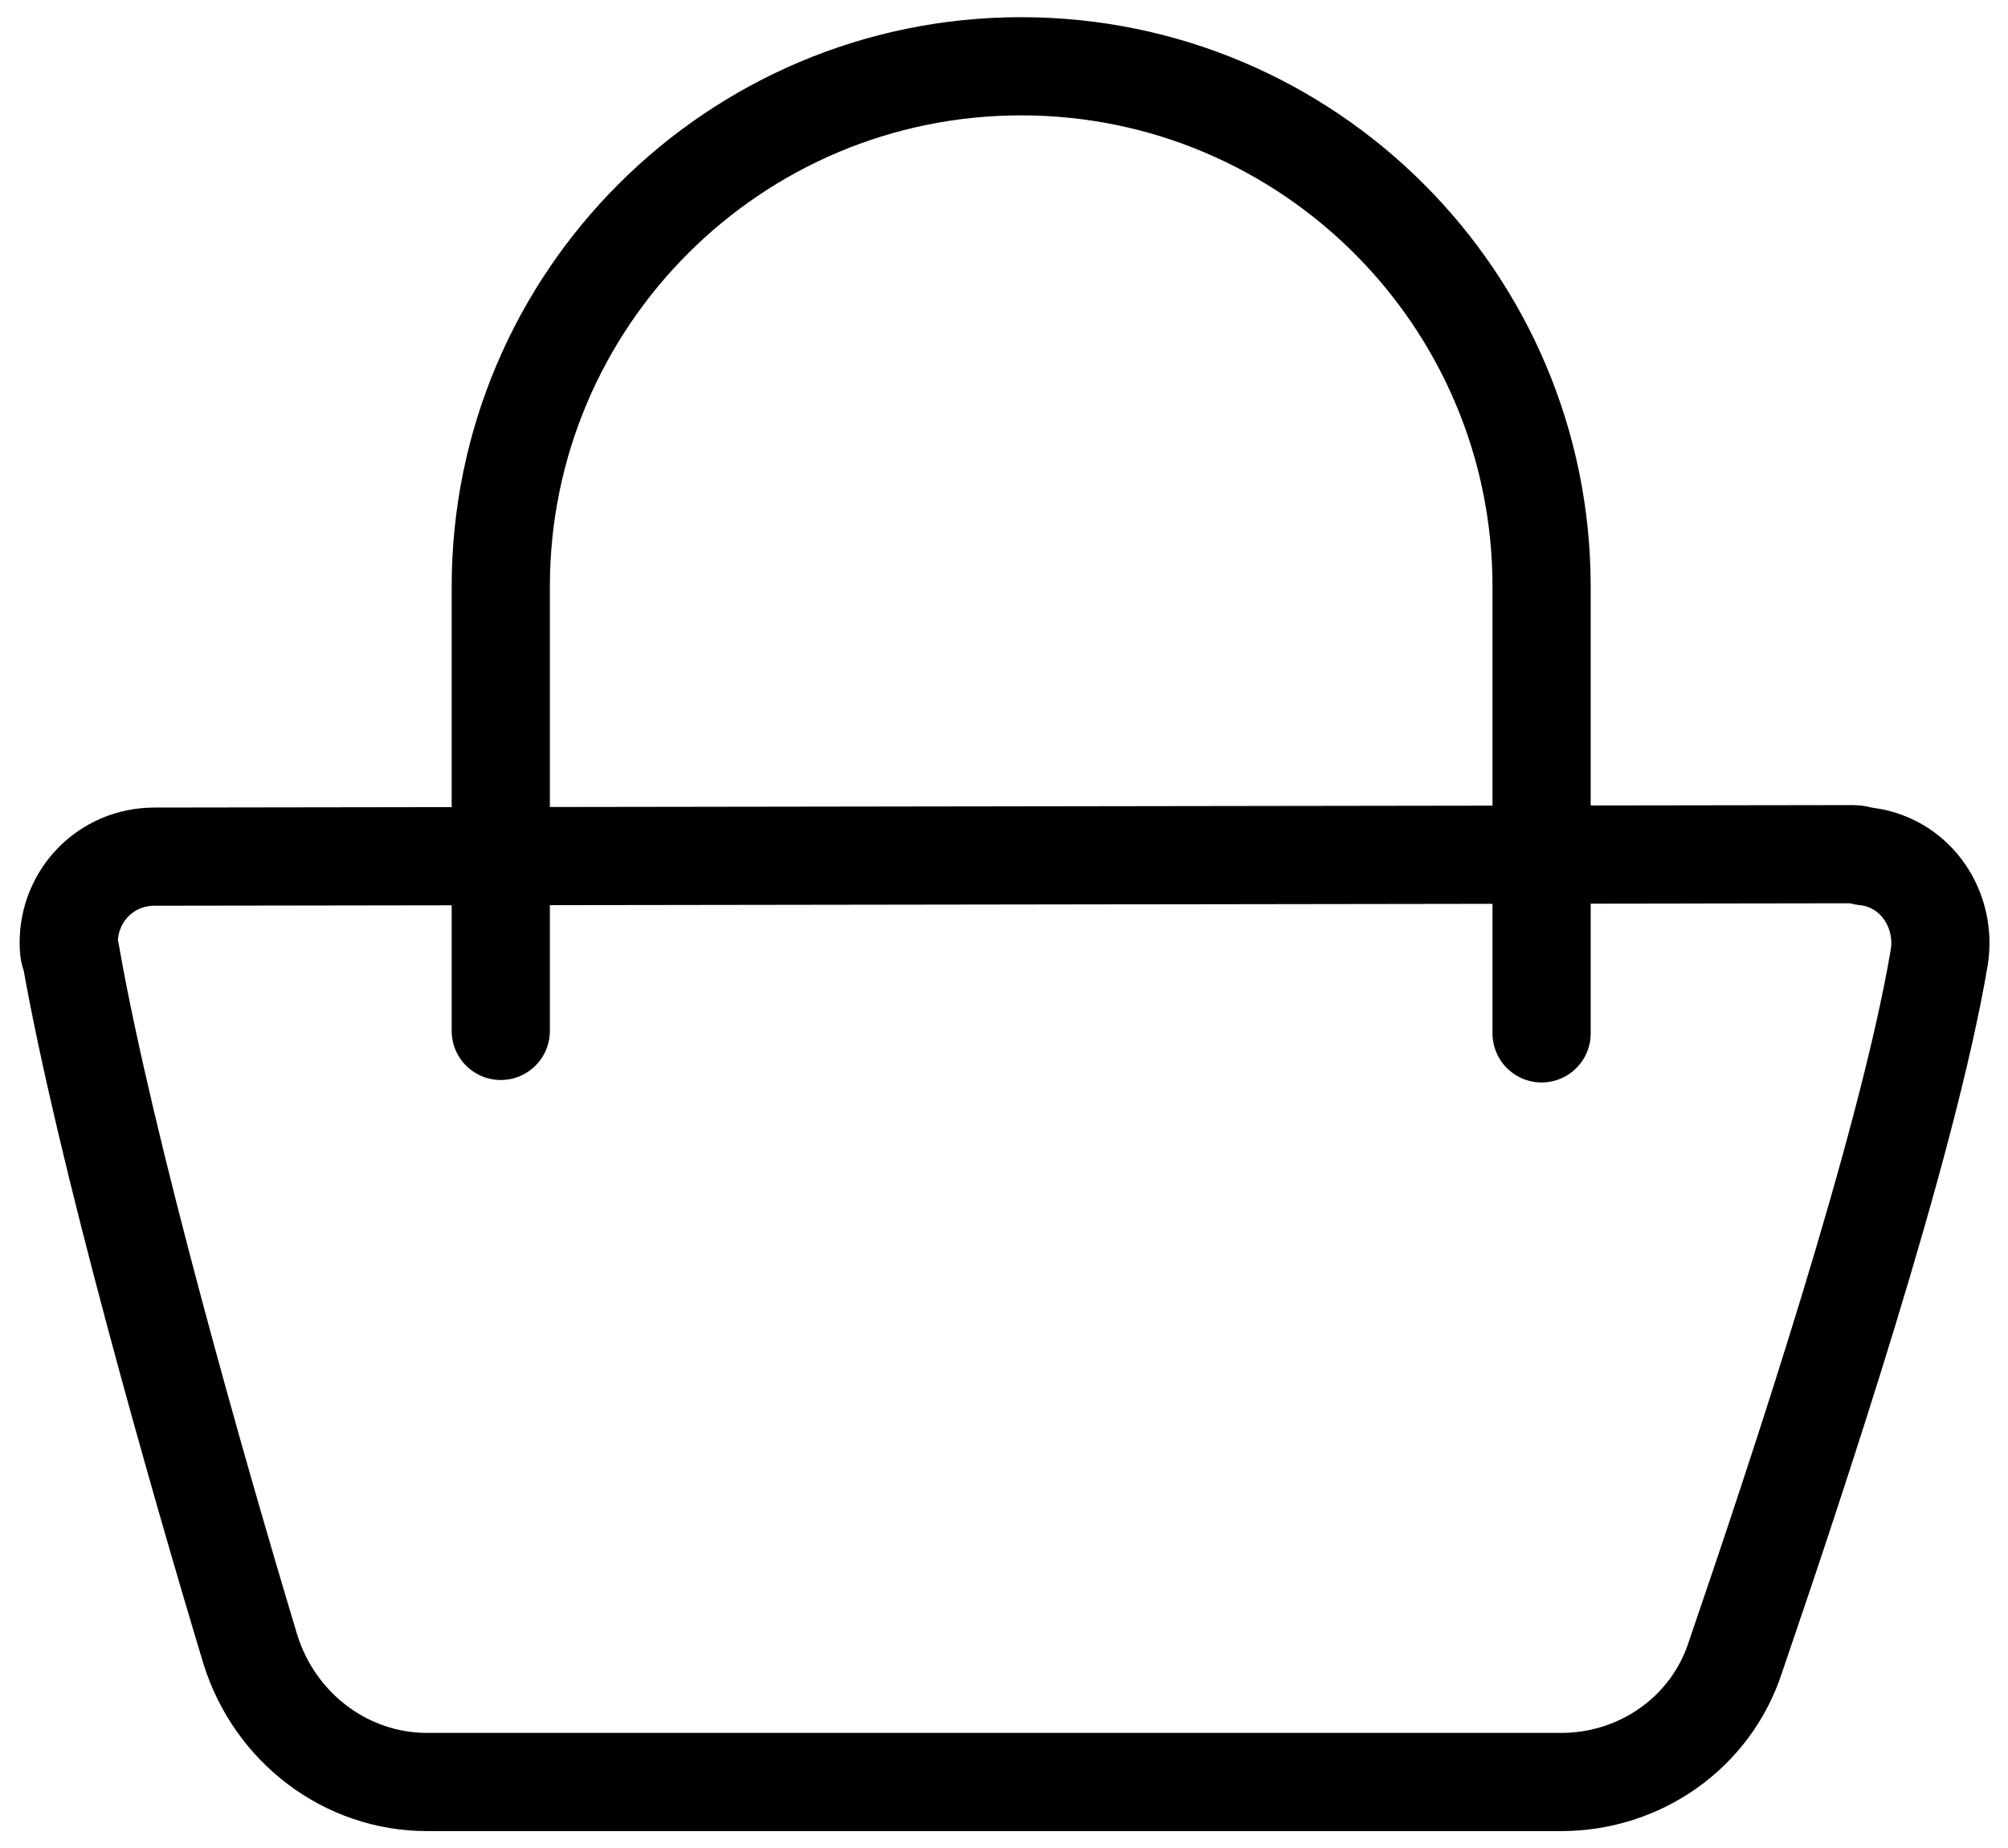
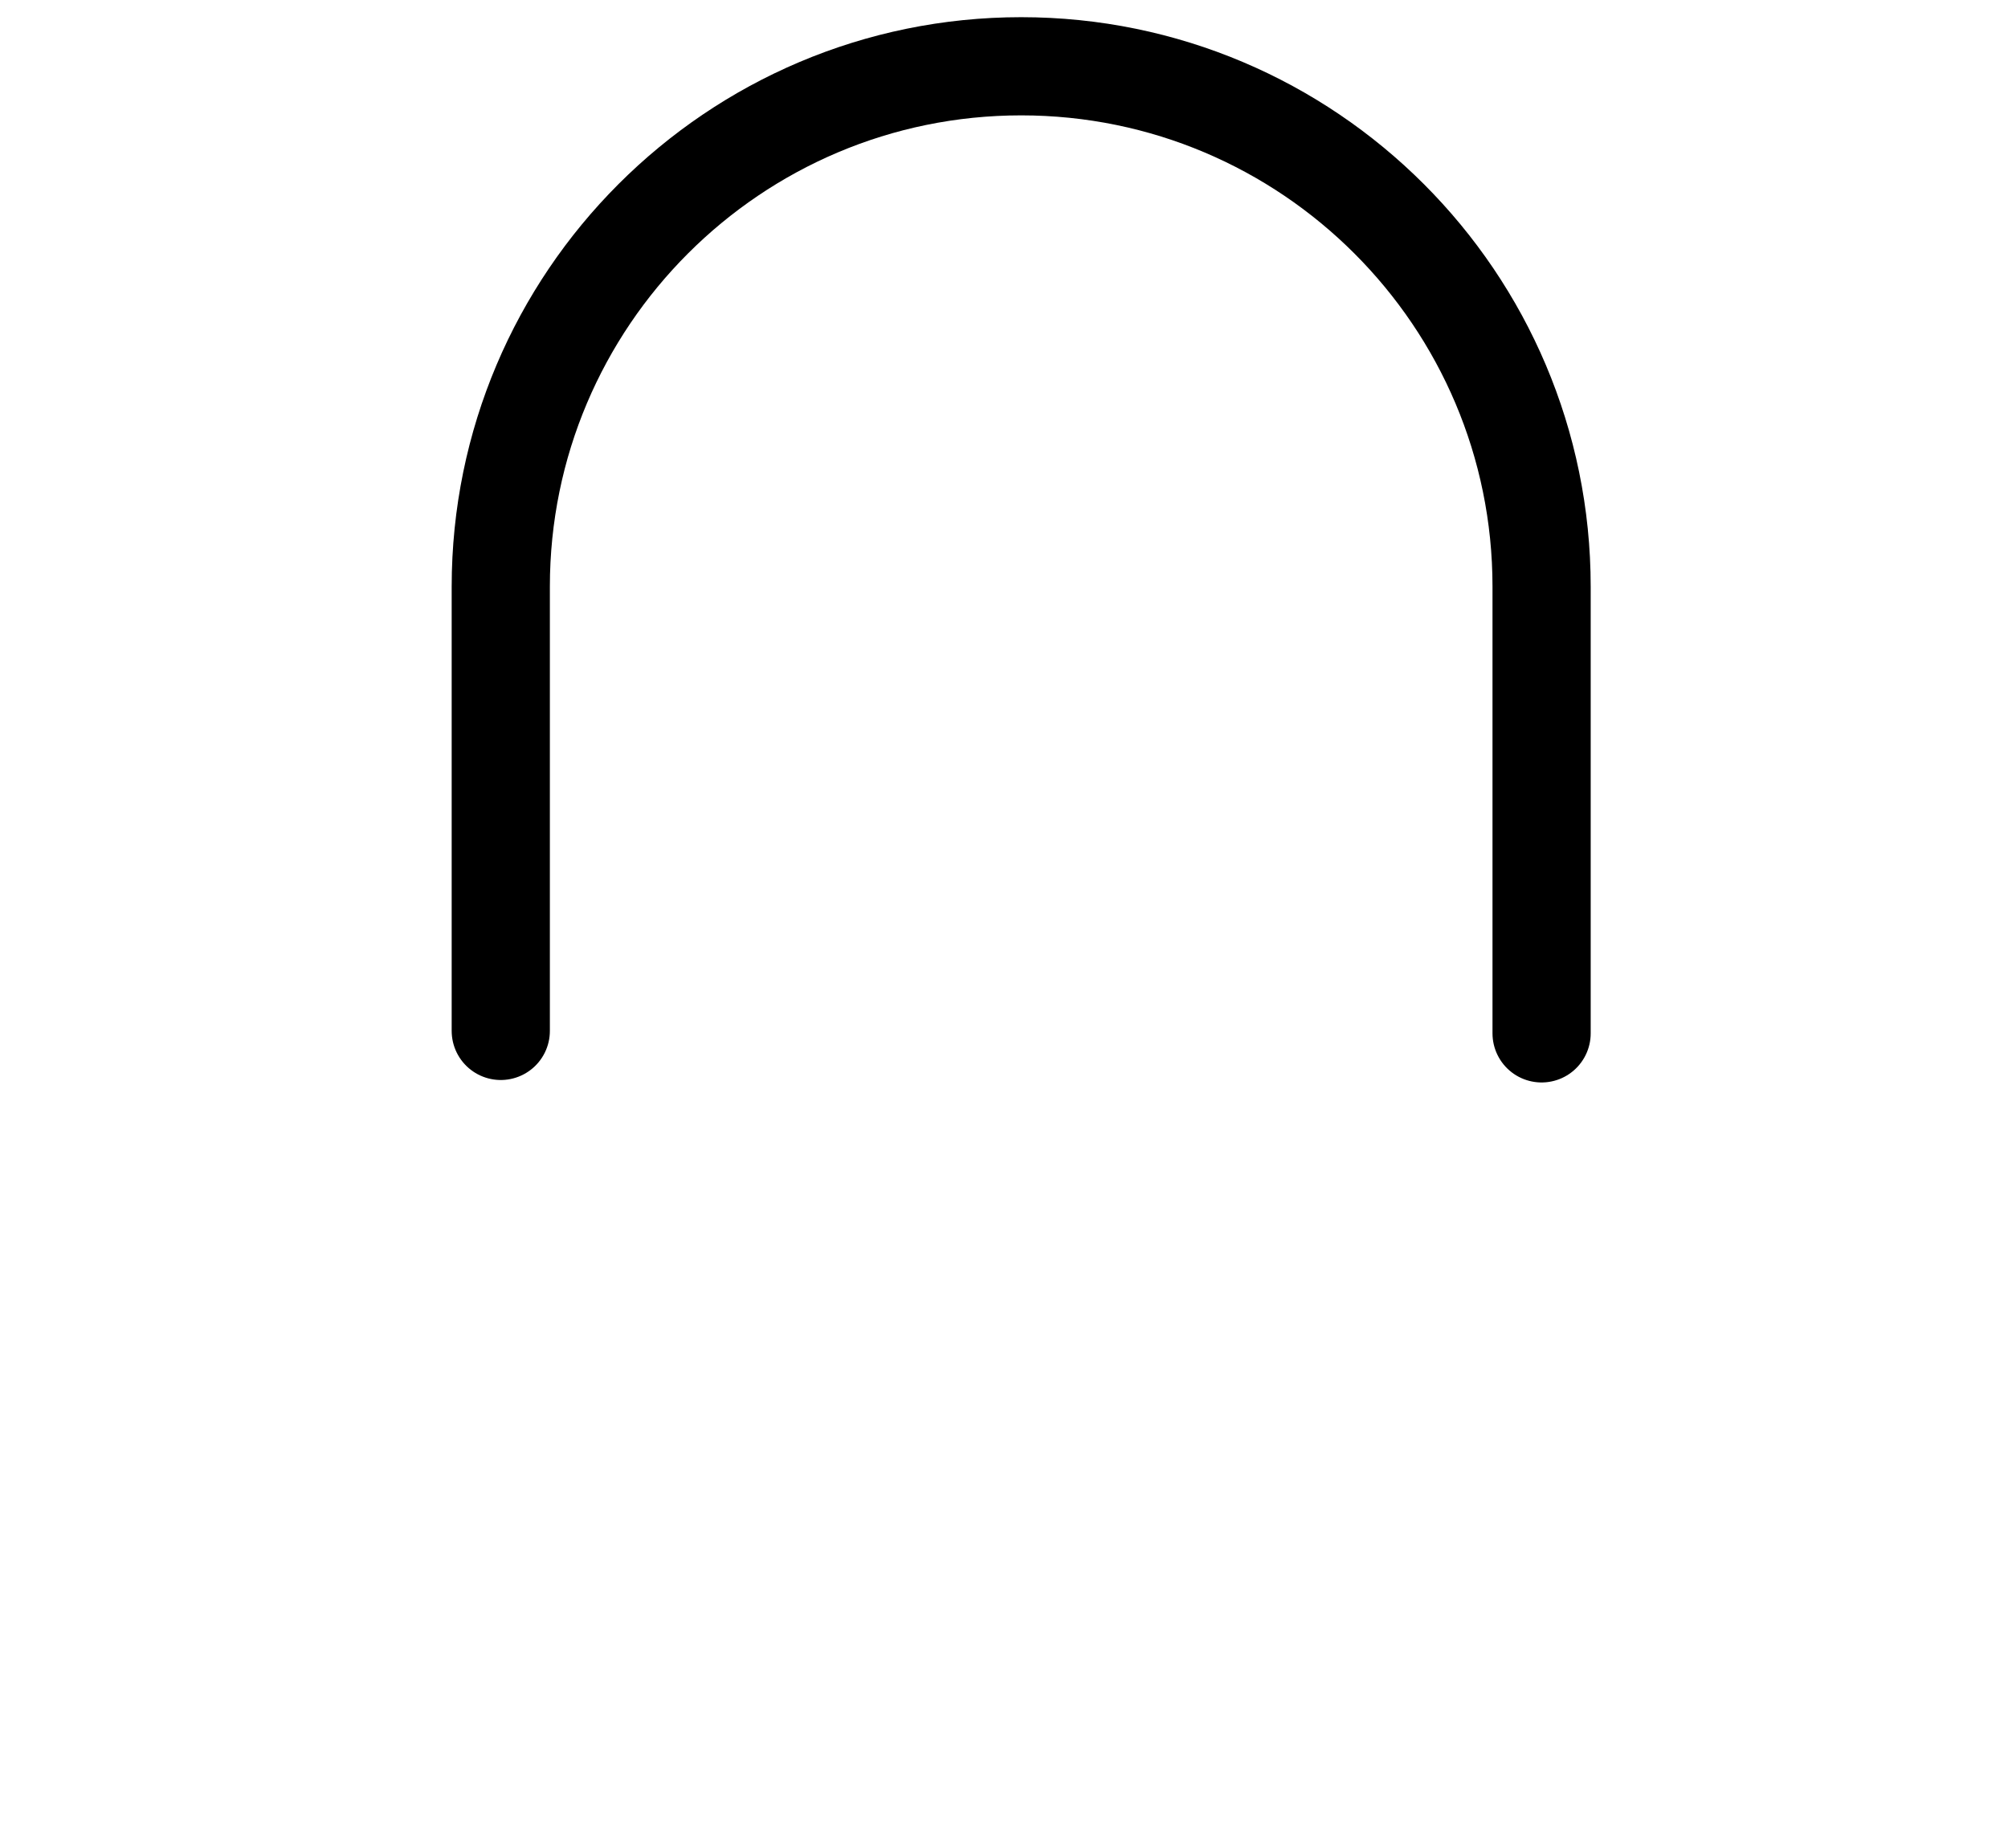
<svg xmlns="http://www.w3.org/2000/svg" version="1.1" id="Layer_1" x="0px" y="0px" viewBox="0 0 81.8 75.3" style="enable-background:new 0 0 81.8 75.3;" xml:space="preserve">
  <style type="text/css"> .st0{fill:none;stroke:#000000;stroke-width:4;stroke-linecap:round;stroke-miterlimit:10;} .st1{fill:none;stroke:#000000;stroke-width:4;stroke-miterlimit:10;} </style>
  <g id="Layer_2_4_">
    <g id="Layer_1-2_3_">
      <g id="elements_3_">
        <path class="st0" d="M62.8,42.1V23.9c0-11.7-9.5-21.2-21.2-21.2s-21.2,9.5-21.2,21.2V42" />
-         <path class="st1" d="M6.3,34.9c-2,0-3.5,1.6-3.5,3.5l0,0c0,0.2,0,0.4,0.1,0.6c1.4,7.9,5.1,20.9,7.3,28.2c1,3.2,3.9,5.4,7.2,5.4 h46.2c3.2,0,6.1-2,7.1-5.1c2.5-7.3,7-20.8,8.3-28.5c0.3-1.9-0.9-3.8-2.9-4.1l0,0c-0.2,0-0.4-0.1-0.6-0.1L6.3,34.9z" />
      </g>
    </g>
  </g>
</svg>